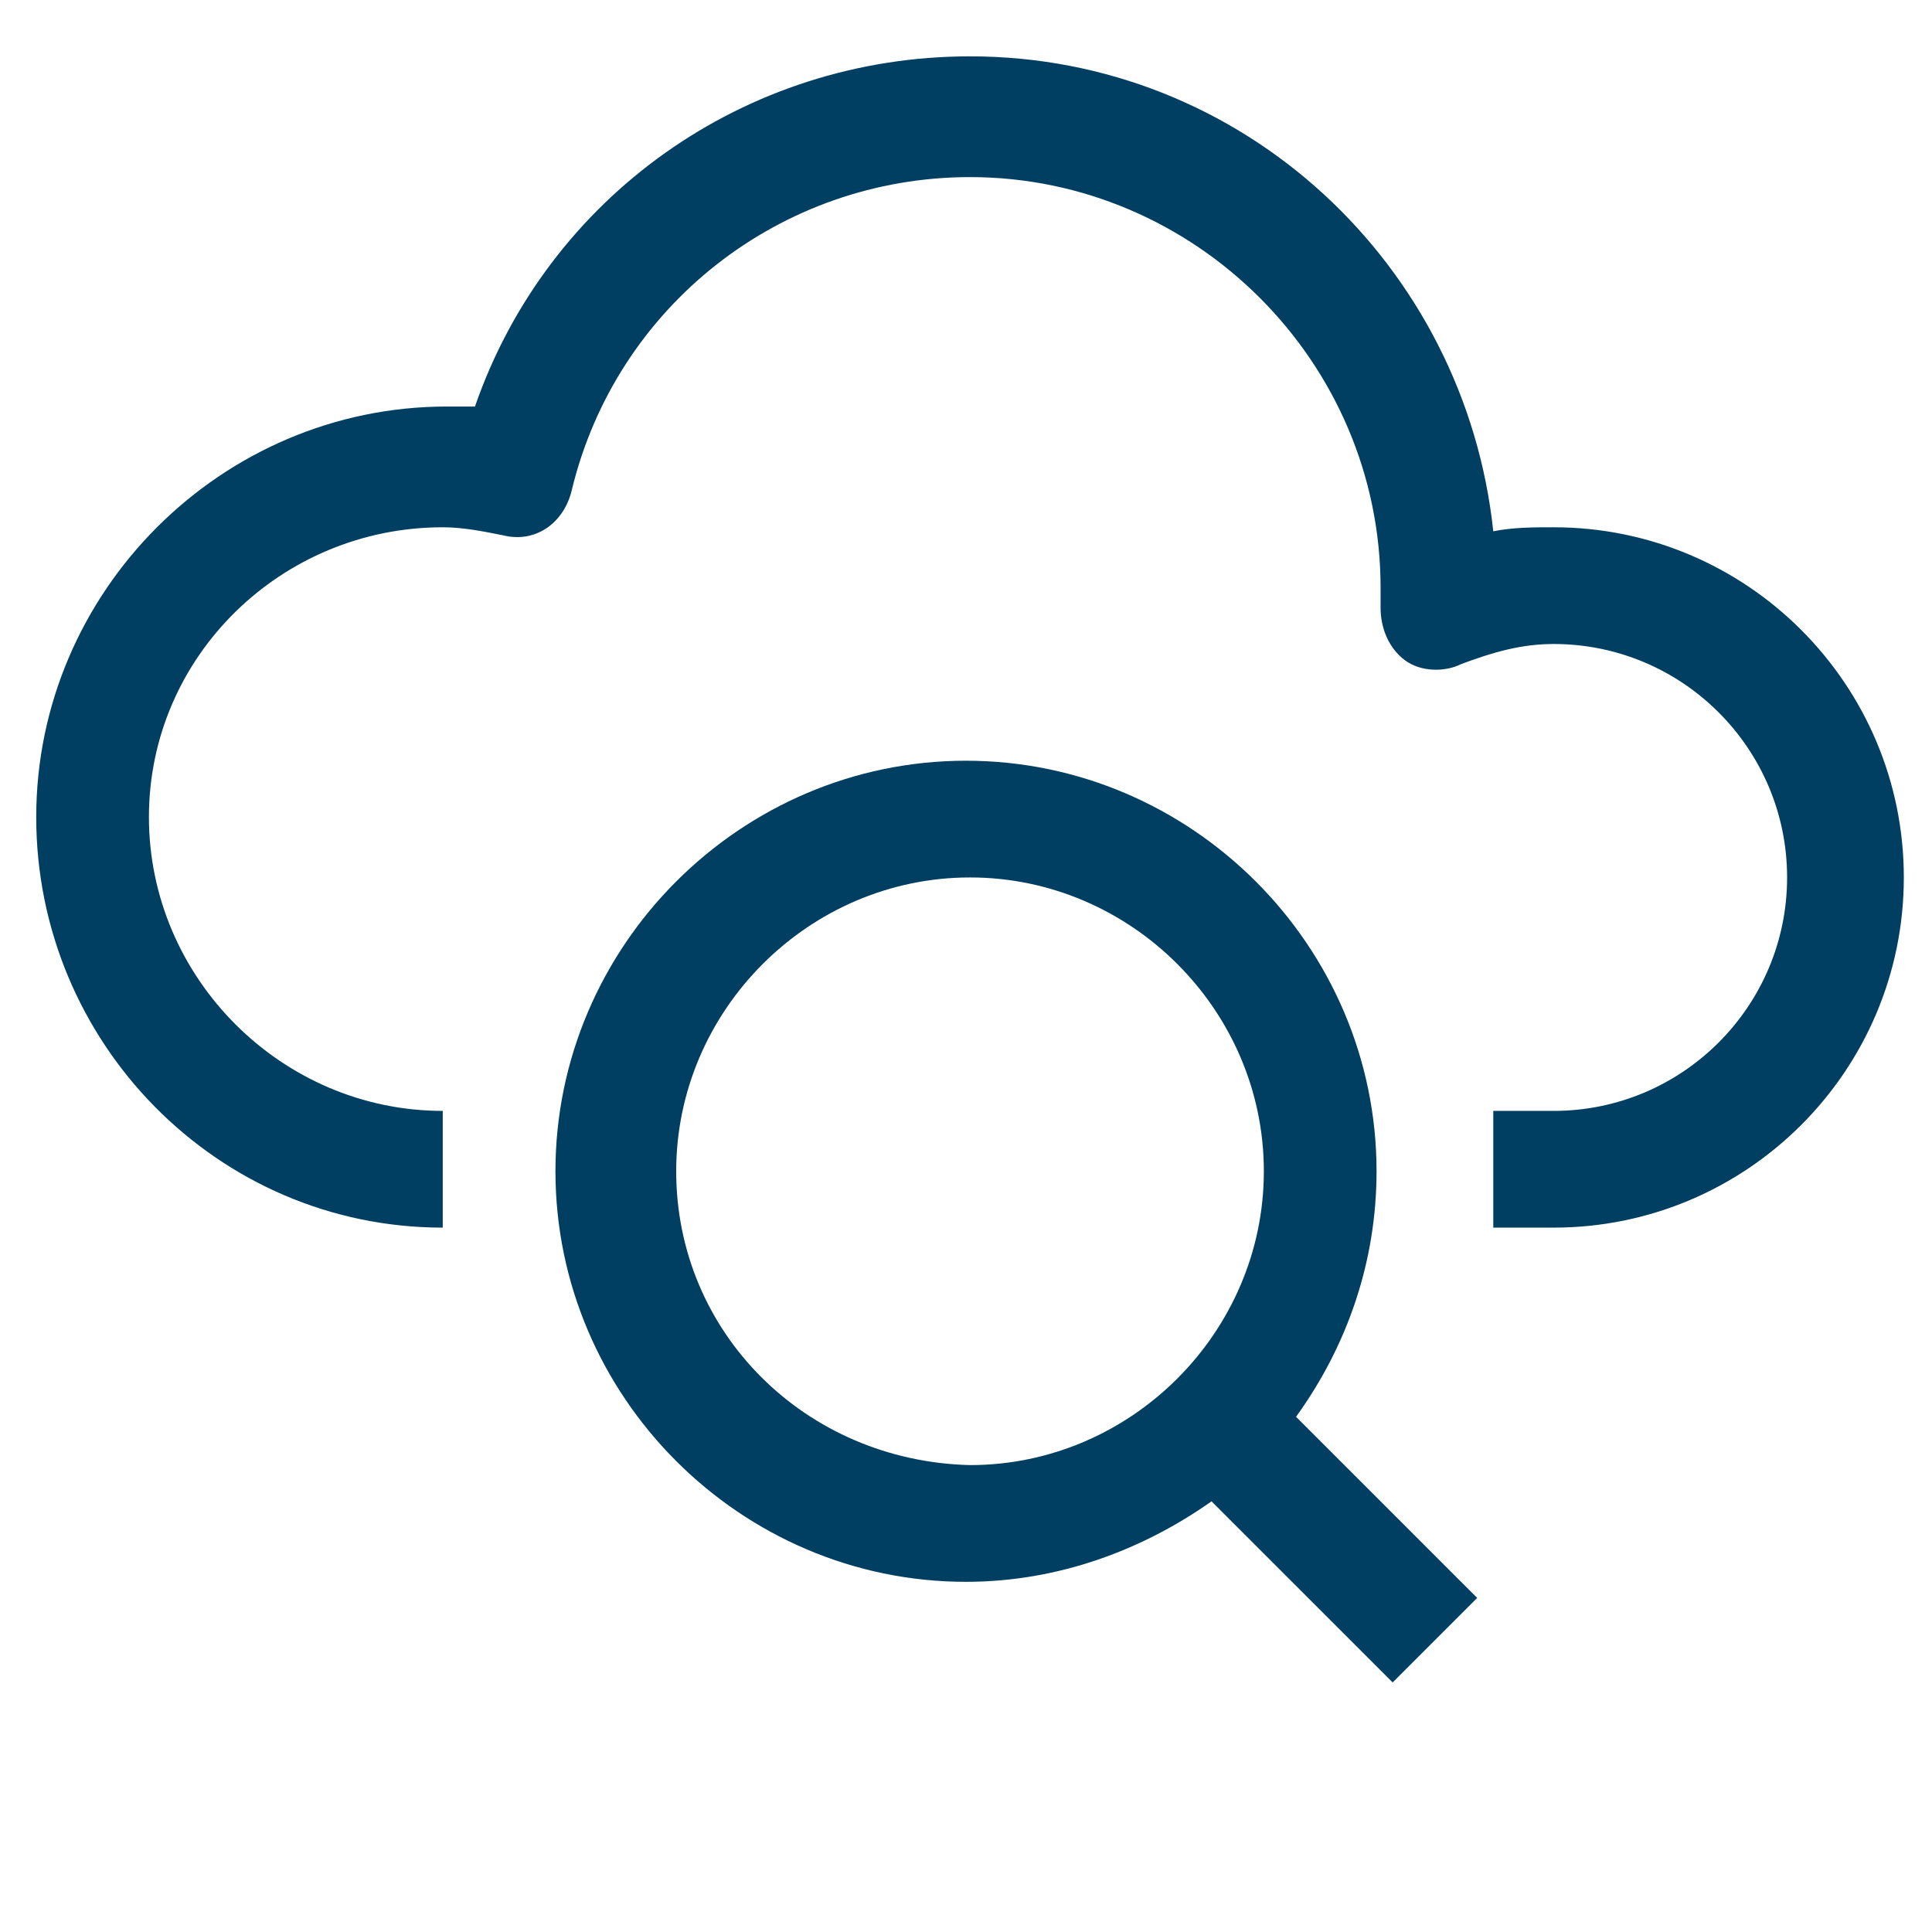
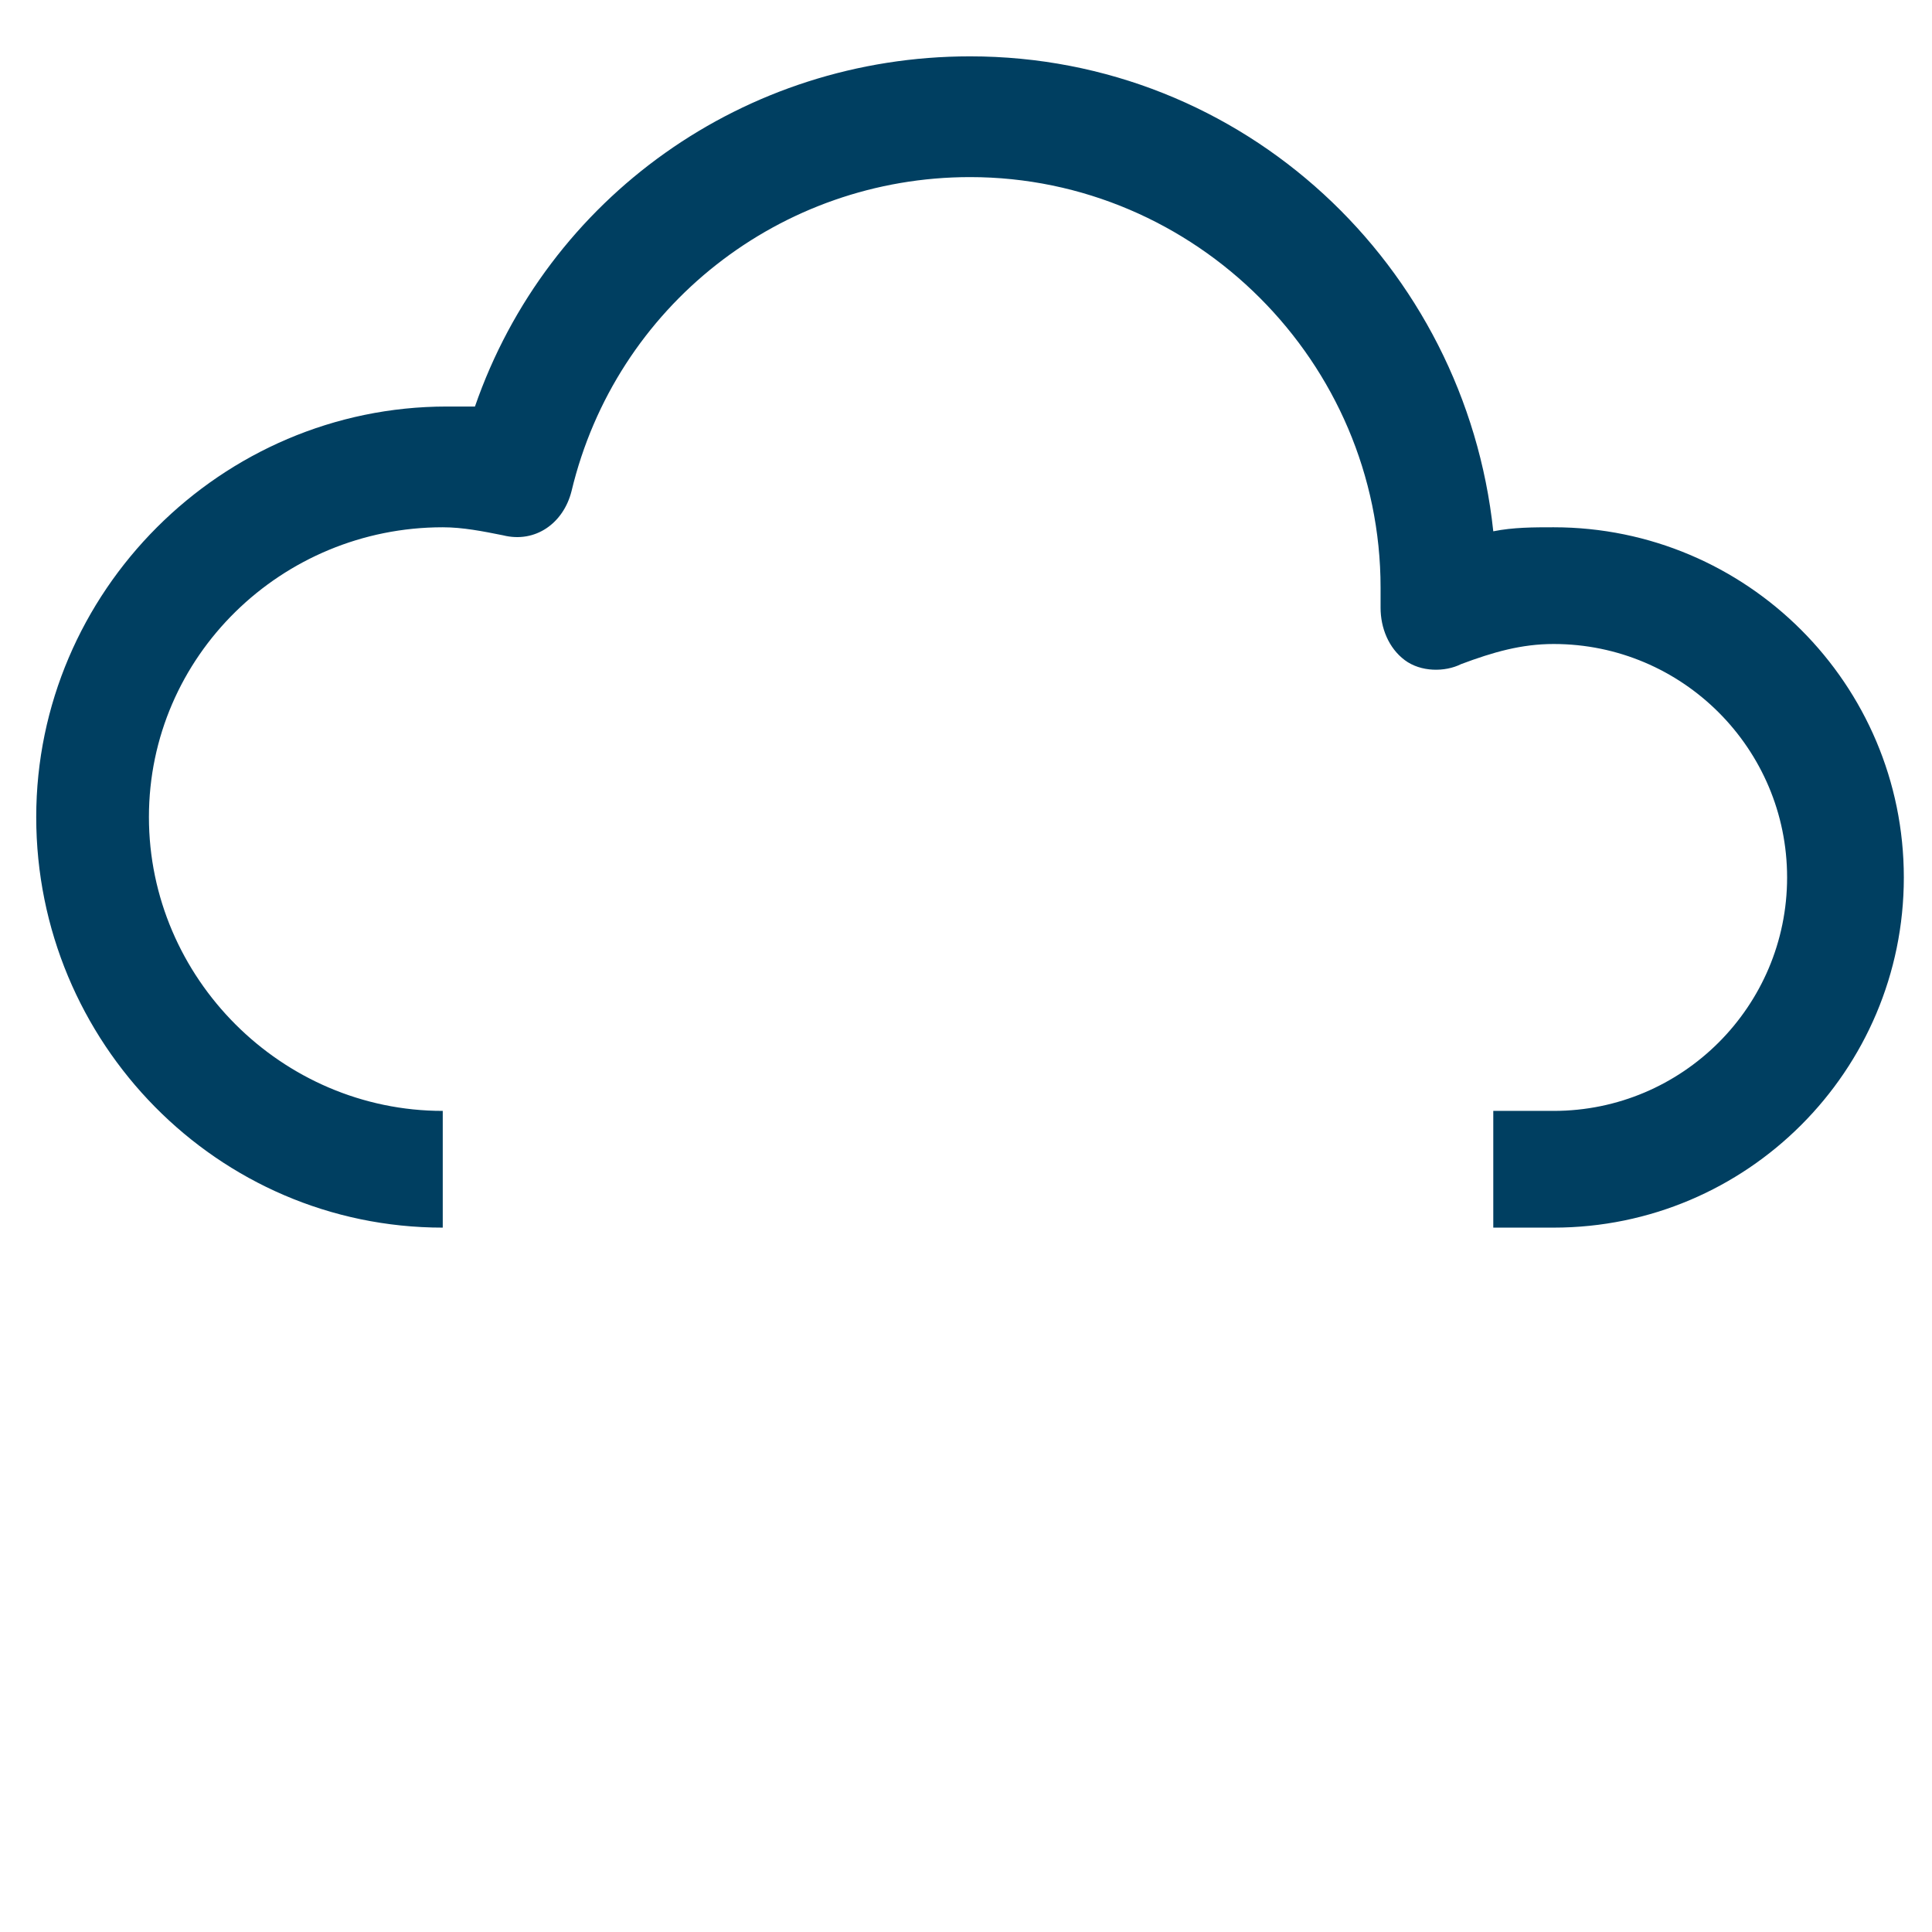
<svg xmlns="http://www.w3.org/2000/svg" id="Layer_1" x="0px" y="0px" viewBox="0 0 48 48" style="enable-background:new 0 0 48 48;" xml:space="preserve">
  <style type="text/css"> .st0{fill:#003F61;} </style>
  <title>Deposit Box</title>
  <desc>A solid styled icon from Orion Icon Library.</desc>
  <g>
    <path class="st0" d="M38.6,13.1c-0.5,0-1,0-1.5,0.1c-0.7-6.6-6.2-11.8-13-11.8c-5.6,0-10.5,3.5-12.3,8.7c-0.2,0-0.5,0-0.7,0 c-5.6,0-10.2,4.6-10.2,10.2S5.4,30.5,11,30.5v-2.9c-4,0-7.3-3.3-7.3-7.3S7,13.1,11,13.1c0.5,0,1,0.1,1.5,0.2 c0.8,0.2,1.5-0.3,1.7-1.1c1.1-4.6,5.2-7.8,9.9-7.8c5.6,0,10.2,4.6,10.2,10.2c0,0.1,0,0.2,0,0.3l0,0.2c0,0.5,0.2,1,0.6,1.3 c0.4,0.3,1,0.3,1.4,0.1c0.8-0.3,1.5-0.5,2.3-0.5c3.2,0,5.8,2.6,5.8,5.8s-2.6,5.8-5.8,5.8h-1.5v2.9h1.5c4.8,0,8.7-3.9,8.7-8.7 S43.4,13.1,38.6,13.1z" />
-     <path class="st0" d="M34.2,29.1c0-5.6-4.6-10.2-10.2-10.2c-5.6,0-10.2,4.6-10.2,10.2s4.6,10.2,10.2,10.2c2.3,0,4.4-0.8,6.1-2 l4.5,4.5l2.1-2.1l-4.5-4.5C33.5,33.4,34.2,31.3,34.2,29.1z M16.8,29.1c0-4,3.3-7.3,7.3-7.3c4,0,7.3,3.3,7.3,7.3s-3.3,7.3-7.3,7.3 C20,36.3,16.8,33.1,16.8,29.1z" />
  </g>
</svg>